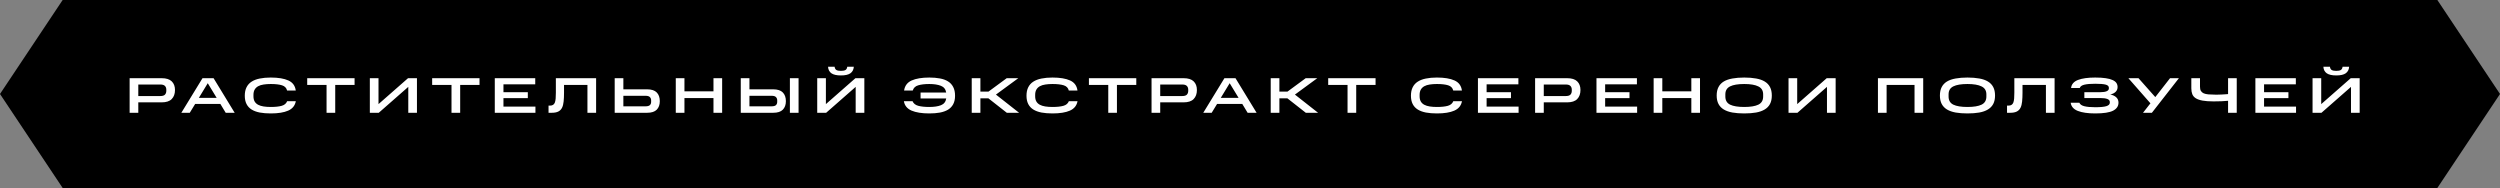
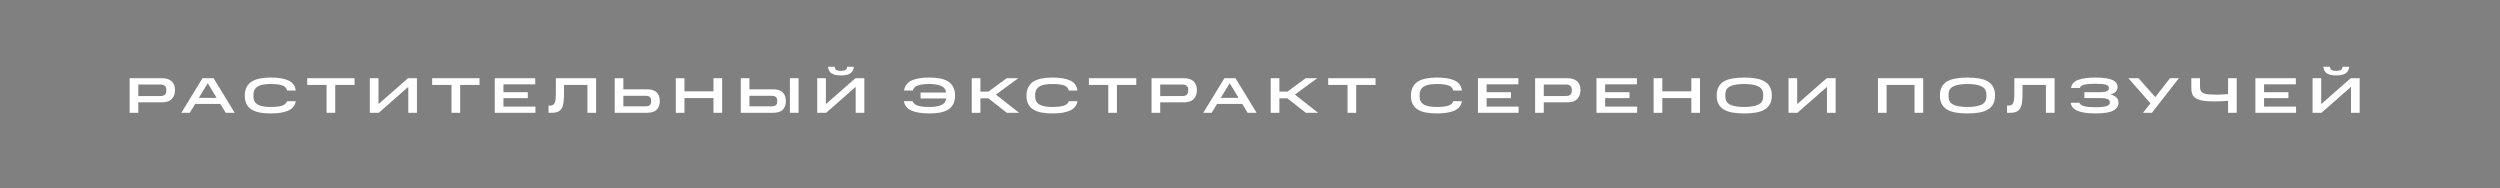
<svg xmlns="http://www.w3.org/2000/svg" width="399" height="30" viewBox="0 0 399 30" fill="none">
  <rect x="0" y="0" width="399" height="30" fill="#808080" stroke="none" />
-   <path d="M10 0H389L399 15L389 30L10 30L0 15L10 0Z" fill="black" />
  <path d="M20.688 12.48H25.8C26.531 12.48 27.067 12.648 27.408 12.984C27.755 13.32 27.928 13.779 27.928 14.36C27.928 14.973 27.755 15.456 27.408 15.808C27.067 16.16 26.531 16.336 25.8 16.336H22.072V18H20.688V12.48ZM26.544 14.48V14.32C26.544 14.064 26.469 13.861 26.32 13.712C26.171 13.563 25.928 13.488 25.592 13.488H22.072V15.328H25.592C25.939 15.328 26.184 15.253 26.328 15.104C26.472 14.949 26.544 14.741 26.544 14.48ZM32.319 12.48H34.087L37.455 18H36.023L35.167 16.584H31.151L30.287 18H28.943L32.319 12.48ZM31.735 15.624H34.583L33.159 13.28L31.735 15.624ZM39.068 15.28C39.068 14.747 39.162 14.296 39.348 13.928C39.535 13.555 39.804 13.256 40.156 13.032C40.508 12.803 40.94 12.637 41.452 12.536C41.97 12.429 42.556 12.376 43.212 12.376C44.402 12.376 45.338 12.531 46.02 12.84C46.708 13.149 47.103 13.685 47.204 14.448H45.82C45.719 14.032 45.45 13.755 45.012 13.616C44.575 13.477 43.975 13.408 43.212 13.408C42.796 13.408 42.418 13.435 42.076 13.488C41.735 13.536 41.444 13.627 41.204 13.76C40.97 13.888 40.786 14.064 40.652 14.288C40.519 14.512 40.452 14.797 40.452 15.144V15.368C40.452 15.699 40.516 15.976 40.644 16.2C40.772 16.419 40.956 16.592 41.196 16.72C41.436 16.848 41.727 16.939 42.068 16.992C42.41 17.045 42.791 17.072 43.212 17.072C43.938 17.072 44.519 17.011 44.956 16.888C45.394 16.765 45.684 16.52 45.828 16.152H47.212C47.084 16.851 46.679 17.352 45.996 17.656C45.319 17.955 44.391 18.104 43.212 18.104C42.556 18.104 41.97 18.056 41.452 17.96C40.94 17.859 40.508 17.699 40.156 17.48C39.804 17.261 39.535 16.971 39.348 16.608C39.162 16.245 39.068 15.803 39.068 15.28ZM52.118 13.56H49.03V12.48H56.59V13.56H53.502V18H52.118V13.56ZM65.162 13.864L60.45 18H59.026V12.48H60.41V16.616L65.121 12.48H66.546V18H65.162V13.864ZM72.06 13.56H68.972V12.48H76.532V13.56H73.444V18H72.06V13.56ZM78.968 12.48H85.424V13.464H80.352V14.72H84.24V15.664H80.352V17.016H85.456V18H78.968V12.48ZM87.547 16.856H87.771C87.979 16.856 88.144 16.816 88.267 16.736C88.395 16.656 88.491 16.533 88.555 16.368C88.619 16.197 88.662 15.981 88.683 15.72C88.704 15.459 88.715 15.149 88.715 14.792V12.48H95.139V18H93.755V13.56H90.019V14.792C90.019 15.325 89.998 15.795 89.955 16.2C89.918 16.6 89.832 16.933 89.699 17.2C89.566 17.467 89.368 17.667 89.107 17.8C88.846 17.933 88.496 18 88.059 18H87.547V16.856ZM98.105 12.48H99.489V14.256H103.281C103.98 14.256 104.492 14.424 104.817 14.76C105.143 15.091 105.305 15.552 105.305 16.144C105.305 16.72 105.143 17.173 104.817 17.504C104.492 17.835 103.98 18 103.281 18H98.105V12.48ZM103.921 16.256V16.008C103.921 15.805 103.855 15.635 103.721 15.496C103.588 15.357 103.356 15.288 103.025 15.288H99.489V16.968H103.025C103.356 16.968 103.588 16.904 103.721 16.776C103.855 16.648 103.921 16.475 103.921 16.256ZM107.854 12.48H109.238V14.576H113.87V12.48H115.254V18H113.87V15.656H109.238V18H107.854V12.48ZM118.227 12.48H119.611V14.256H123.403C124.102 14.256 124.614 14.424 124.939 14.76C125.264 15.091 125.427 15.552 125.427 16.144C125.427 16.72 125.264 17.173 124.939 17.504C124.614 17.835 124.102 18 123.403 18H118.227V12.48ZM124.043 16.256V16.008C124.043 15.805 123.976 15.635 123.843 15.496C123.71 15.357 123.478 15.288 123.147 15.288H119.611V16.968H123.147C123.478 16.968 123.71 16.904 123.843 16.776C123.976 16.648 124.043 16.475 124.043 16.256ZM126.067 12.48H127.451V18H126.067V12.48ZM136.565 13.864L131.853 18H130.429V12.48H131.813V16.616L136.525 12.48H137.949V18H136.565V13.864ZM132.157 10.656H133.205C133.237 10.907 133.333 11.08 133.493 11.176C133.653 11.267 133.893 11.312 134.213 11.312C134.533 11.312 134.773 11.267 134.933 11.176C135.093 11.08 135.189 10.907 135.221 10.656H136.269C136.237 11.115 136.055 11.461 135.725 11.696C135.399 11.925 134.895 12.04 134.213 12.04C133.53 12.04 133.023 11.925 132.693 11.696C132.362 11.461 132.183 11.115 132.157 10.656ZM144.259 16.152H145.643C145.792 16.515 146.096 16.76 146.555 16.888C147.014 17.011 147.603 17.072 148.323 17.072C149.086 17.072 149.704 16.979 150.179 16.792C150.659 16.6 150.939 16.24 151.019 15.712H146.923V14.768H151.011C150.926 14.24 150.646 13.883 150.171 13.696C149.696 13.504 149.08 13.408 148.323 13.408C147.598 13.408 147.006 13.477 146.547 13.616C146.094 13.749 145.803 14.027 145.675 14.448H144.291C144.408 13.685 144.814 13.149 145.507 12.84C146.206 12.531 147.144 12.376 148.323 12.376C148.942 12.376 149.504 12.424 150.011 12.52C150.518 12.611 150.95 12.768 151.307 12.992C151.664 13.211 151.939 13.509 152.131 13.888C152.328 14.261 152.427 14.725 152.427 15.28C152.427 15.813 152.328 16.264 152.131 16.632C151.939 16.995 151.664 17.285 151.307 17.504C150.95 17.717 150.518 17.872 150.011 17.968C149.504 18.059 148.942 18.104 148.323 18.104C147.144 18.104 146.2 17.955 145.491 17.656C144.787 17.352 144.376 16.851 144.259 16.152ZM155.088 12.48H156.472V14.616H157.768L160.672 12.48H162.52L158.952 15.096L162.648 18H160.688L157.752 15.696H156.472V18H155.088V12.48ZM163.829 15.28C163.829 14.747 163.923 14.296 164.109 13.928C164.296 13.555 164.565 13.256 164.917 13.032C165.269 12.803 165.701 12.637 166.213 12.536C166.731 12.429 167.317 12.376 167.973 12.376C169.163 12.376 170.099 12.531 170.781 12.84C171.469 13.149 171.864 13.685 171.965 14.448H170.581C170.48 14.032 170.211 13.755 169.773 13.616C169.336 13.477 168.736 13.408 167.973 13.408C167.557 13.408 167.179 13.435 166.837 13.488C166.496 13.536 166.205 13.627 165.965 13.76C165.731 13.888 165.547 14.064 165.413 14.288C165.28 14.512 165.213 14.797 165.213 15.144V15.368C165.213 15.699 165.277 15.976 165.405 16.2C165.533 16.419 165.717 16.592 165.957 16.72C166.197 16.848 166.488 16.939 166.829 16.992C167.171 17.045 167.552 17.072 167.973 17.072C168.699 17.072 169.28 17.011 169.717 16.888C170.155 16.765 170.445 16.52 170.589 16.152H171.973C171.845 16.851 171.44 17.352 170.757 17.656C170.08 17.955 169.152 18.104 167.973 18.104C167.317 18.104 166.731 18.056 166.213 17.96C165.701 17.859 165.269 17.699 164.917 17.48C164.565 17.261 164.296 16.971 164.109 16.608C163.923 16.245 163.829 15.803 163.829 15.28ZM176.879 13.56H173.791V12.48H181.351V13.56H178.263V18H176.879V13.56ZM183.786 12.48H188.898C189.629 12.48 190.165 12.648 190.506 12.984C190.853 13.32 191.026 13.779 191.026 14.36C191.026 14.973 190.853 15.456 190.506 15.808C190.165 16.16 189.629 16.336 188.898 16.336H185.17V18H183.786V12.48ZM189.642 14.48V14.32C189.642 14.064 189.568 13.861 189.418 13.712C189.269 13.563 189.026 13.488 188.69 13.488H185.17V15.328H188.69C189.037 15.328 189.282 15.253 189.426 15.104C189.57 14.949 189.642 14.741 189.642 14.48ZM195.417 12.48H197.185L200.553 18H199.121L198.265 16.584H194.249L193.385 18H192.041L195.417 12.48ZM194.833 15.624H197.681L196.257 13.28L194.833 15.624ZM202.807 12.48H204.191V14.616H205.487L208.391 12.48H210.239L206.671 15.096L210.367 18H208.407L205.471 15.696H204.191V18H202.807V12.48ZM215.068 13.56H211.98V12.48H219.54V13.56H216.452V18H215.068V13.56ZM225.186 15.28C225.186 14.747 225.279 14.296 225.466 13.928C225.652 13.555 225.922 13.256 226.274 13.032C226.626 12.803 227.058 12.637 227.57 12.536C228.087 12.429 228.674 12.376 229.33 12.376C230.519 12.376 231.455 12.531 232.138 12.84C232.826 13.149 233.22 13.685 233.322 14.448H231.938C231.836 14.032 231.567 13.755 231.13 13.616C230.692 13.477 230.092 13.408 229.33 13.408C228.914 13.408 228.535 13.435 228.194 13.488C227.852 13.536 227.562 13.627 227.322 13.76C227.087 13.888 226.903 14.064 226.77 14.288C226.636 14.512 226.57 14.797 226.57 15.144V15.368C226.57 15.699 226.634 15.976 226.762 16.2C226.89 16.419 227.074 16.592 227.314 16.72C227.554 16.848 227.844 16.939 228.186 16.992C228.527 17.045 228.908 17.072 229.33 17.072C230.055 17.072 230.636 17.011 231.074 16.888C231.511 16.765 231.802 16.52 231.946 16.152H233.33C233.202 16.851 232.796 17.352 232.114 17.656C231.436 17.955 230.508 18.104 229.33 18.104C228.674 18.104 228.087 18.056 227.57 17.96C227.058 17.859 226.626 17.699 226.274 17.48C225.922 17.261 225.652 16.971 225.466 16.608C225.279 16.245 225.186 15.803 225.186 15.28ZM235.879 12.48H242.335V13.464H237.263V14.72H241.151V15.664H237.263V17.016H242.367V18H235.879V12.48ZM245.002 12.48H250.114C250.845 12.48 251.381 12.648 251.722 12.984C252.069 13.32 252.242 13.779 252.242 14.36C252.242 14.973 252.069 15.456 251.722 15.808C251.381 16.16 250.845 16.336 250.114 16.336H246.386V18H245.002V12.48ZM250.858 14.48V14.32C250.858 14.064 250.783 13.861 250.634 13.712C250.485 13.563 250.242 13.488 249.906 13.488H246.386V15.328H249.906C250.253 15.328 250.498 15.253 250.642 15.104C250.786 14.949 250.858 14.741 250.858 14.48ZM254.797 12.48H261.253V13.464H256.181V14.72H260.069V15.664H256.181V17.016H261.285V18H254.797V12.48ZM263.921 12.48H265.305V14.576H269.937V12.48H271.321V18H269.937V15.656H265.305V18H263.921V12.48ZM273.982 15.248C273.982 14.715 274.078 14.264 274.27 13.896C274.462 13.528 274.742 13.232 275.11 13.008C275.484 12.784 275.945 12.624 276.494 12.528C277.044 12.427 277.673 12.376 278.382 12.376C279.092 12.376 279.721 12.427 280.27 12.528C280.82 12.624 281.278 12.784 281.646 13.008C282.02 13.232 282.302 13.528 282.494 13.896C282.686 14.264 282.782 14.715 282.782 15.248C282.782 15.776 282.686 16.224 282.494 16.592C282.302 16.955 282.02 17.248 281.646 17.472C281.278 17.696 280.82 17.859 280.27 17.96C279.721 18.056 279.092 18.104 278.382 18.104C277.673 18.104 277.044 18.056 276.494 17.96C275.945 17.859 275.484 17.696 275.11 17.472C274.742 17.248 274.462 16.955 274.27 16.592C274.078 16.224 273.982 15.776 273.982 15.248ZM281.398 15.408V15.056C281.398 14.464 281.142 14.043 280.63 13.792C280.124 13.536 279.374 13.408 278.382 13.408C277.385 13.408 276.633 13.533 276.126 13.784C275.62 14.035 275.366 14.459 275.366 15.056V15.408C275.366 16.021 275.62 16.453 276.126 16.704C276.633 16.949 277.385 17.072 278.382 17.072C279.374 17.072 280.124 16.949 280.63 16.704C281.142 16.453 281.398 16.021 281.398 15.408ZM291.585 13.864L286.873 18H285.449V12.48H286.833V16.616L291.545 12.48H292.969V18H291.585V13.864ZM299.719 12.48H306.943V18H305.559V13.56H301.103V18H299.719V12.48ZM309.609 15.248C309.609 14.715 309.705 14.264 309.897 13.896C310.089 13.528 310.369 13.232 310.737 13.008C311.11 12.784 311.571 12.624 312.121 12.528C312.67 12.427 313.299 12.376 314.009 12.376C314.718 12.376 315.347 12.427 315.897 12.528C316.446 12.624 316.905 12.784 317.273 13.008C317.646 13.232 317.929 13.528 318.121 13.896C318.313 14.264 318.409 14.715 318.409 15.248C318.409 15.776 318.313 16.224 318.121 16.592C317.929 16.955 317.646 17.248 317.273 17.472C316.905 17.696 316.446 17.859 315.897 17.96C315.347 18.056 314.718 18.104 314.009 18.104C313.299 18.104 312.67 18.056 312.121 17.96C311.571 17.859 311.11 17.696 310.737 17.472C310.369 17.248 310.089 16.955 309.897 16.592C309.705 16.224 309.609 15.776 309.609 15.248ZM317.025 15.408V15.056C317.025 14.464 316.769 14.043 316.257 13.792C315.75 13.536 315.001 13.408 314.009 13.408C313.011 13.408 312.259 13.533 311.753 13.784C311.246 14.035 310.993 14.459 310.993 15.056V15.408C310.993 16.021 311.246 16.453 311.753 16.704C312.259 16.949 313.011 17.072 314.009 17.072C315.001 17.072 315.75 16.949 316.257 16.704C316.769 16.453 317.025 16.021 317.025 15.408ZM320.321 16.856H320.545C320.753 16.856 320.918 16.816 321.041 16.736C321.169 16.656 321.265 16.533 321.329 16.368C321.393 16.197 321.435 15.981 321.457 15.72C321.478 15.459 321.489 15.149 321.489 14.792V12.48H327.913V18H326.529V13.56H322.793V14.792C322.793 15.325 322.771 15.795 322.729 16.2C322.691 16.6 322.606 16.933 322.473 17.2C322.339 17.467 322.142 17.667 321.881 17.8C321.619 17.933 321.27 18 320.833 18H320.321V16.856ZM330.479 16.392H331.863C331.975 16.659 332.239 16.845 332.655 16.952C333.076 17.059 333.657 17.112 334.399 17.112C335.22 17.112 335.812 17.056 336.175 16.944C336.543 16.827 336.727 16.643 336.727 16.392V16.28C336.727 16.061 336.596 15.901 336.335 15.8C336.073 15.699 335.703 15.648 335.223 15.648H332.663V14.712H335.223C335.655 14.712 335.988 14.661 336.223 14.56C336.457 14.459 336.575 14.309 336.575 14.112V14.008C336.575 13.763 336.404 13.595 336.063 13.504C335.727 13.413 335.172 13.368 334.399 13.368C333.668 13.368 333.095 13.416 332.679 13.512C332.263 13.608 332.012 13.787 331.927 14.048H330.543C330.612 13.445 330.98 13.016 331.647 12.76C332.313 12.504 333.231 12.376 334.399 12.376C335.06 12.376 335.617 12.411 336.071 12.48C336.529 12.544 336.897 12.643 337.175 12.776C337.457 12.904 337.66 13.061 337.783 13.248C337.905 13.435 337.967 13.648 337.967 13.888C337.967 14.208 337.857 14.469 337.639 14.672C337.42 14.875 337.137 15.011 336.791 15.08C337.18 15.155 337.497 15.301 337.743 15.52C337.988 15.739 338.111 16.027 338.111 16.384C338.111 16.939 337.825 17.365 337.255 17.664C336.684 17.957 335.732 18.104 334.399 18.104C333.231 18.104 332.305 17.971 331.623 17.704C330.945 17.437 330.564 17 330.479 16.392ZM342.025 18L343.209 16.488L339.689 12.48H341.305L343.985 15.496L346.337 12.48H347.753L343.441 18H342.025ZM355.6 16.088C355.296 16.115 354.939 16.139 354.528 16.16C354.117 16.176 353.704 16.184 353.288 16.184C352.573 16.184 351.984 16.141 351.52 16.056C351.061 15.971 350.699 15.843 350.432 15.672C350.171 15.501 349.989 15.285 349.888 15.024C349.787 14.763 349.736 14.456 349.736 14.104V12.48H351.12V13.848C351.12 14.125 351.168 14.347 351.264 14.512C351.365 14.677 351.515 14.805 351.712 14.896C351.915 14.981 352.165 15.037 352.464 15.064C352.763 15.091 353.112 15.104 353.512 15.104C353.651 15.104 353.808 15.104 353.984 15.104C354.16 15.099 354.339 15.093 354.52 15.088C354.701 15.077 354.885 15.067 355.072 15.056C355.259 15.045 355.435 15.032 355.6 15.016V12.48H356.984V18H355.6V16.088ZM359.96 12.48H366.416V13.464H361.344V14.72H365.232V15.664H361.344V17.016H366.448V18H359.96V12.48ZM375.219 13.864L370.507 18H369.083V12.48H370.467V16.616L375.179 12.48H376.603V18H375.219V13.864ZM370.811 10.656H371.859C371.891 10.907 371.987 11.08 372.147 11.176C372.307 11.267 372.547 11.312 372.867 11.312C373.187 11.312 373.427 11.267 373.587 11.176C373.747 11.08 373.843 10.907 373.875 10.656H374.923C374.891 11.115 374.71 11.461 374.379 11.696C374.054 11.925 373.55 12.04 372.867 12.04C372.185 12.04 371.678 11.925 371.347 11.696C371.017 11.461 370.838 11.115 370.811 10.656Z" fill="white" />
</svg>